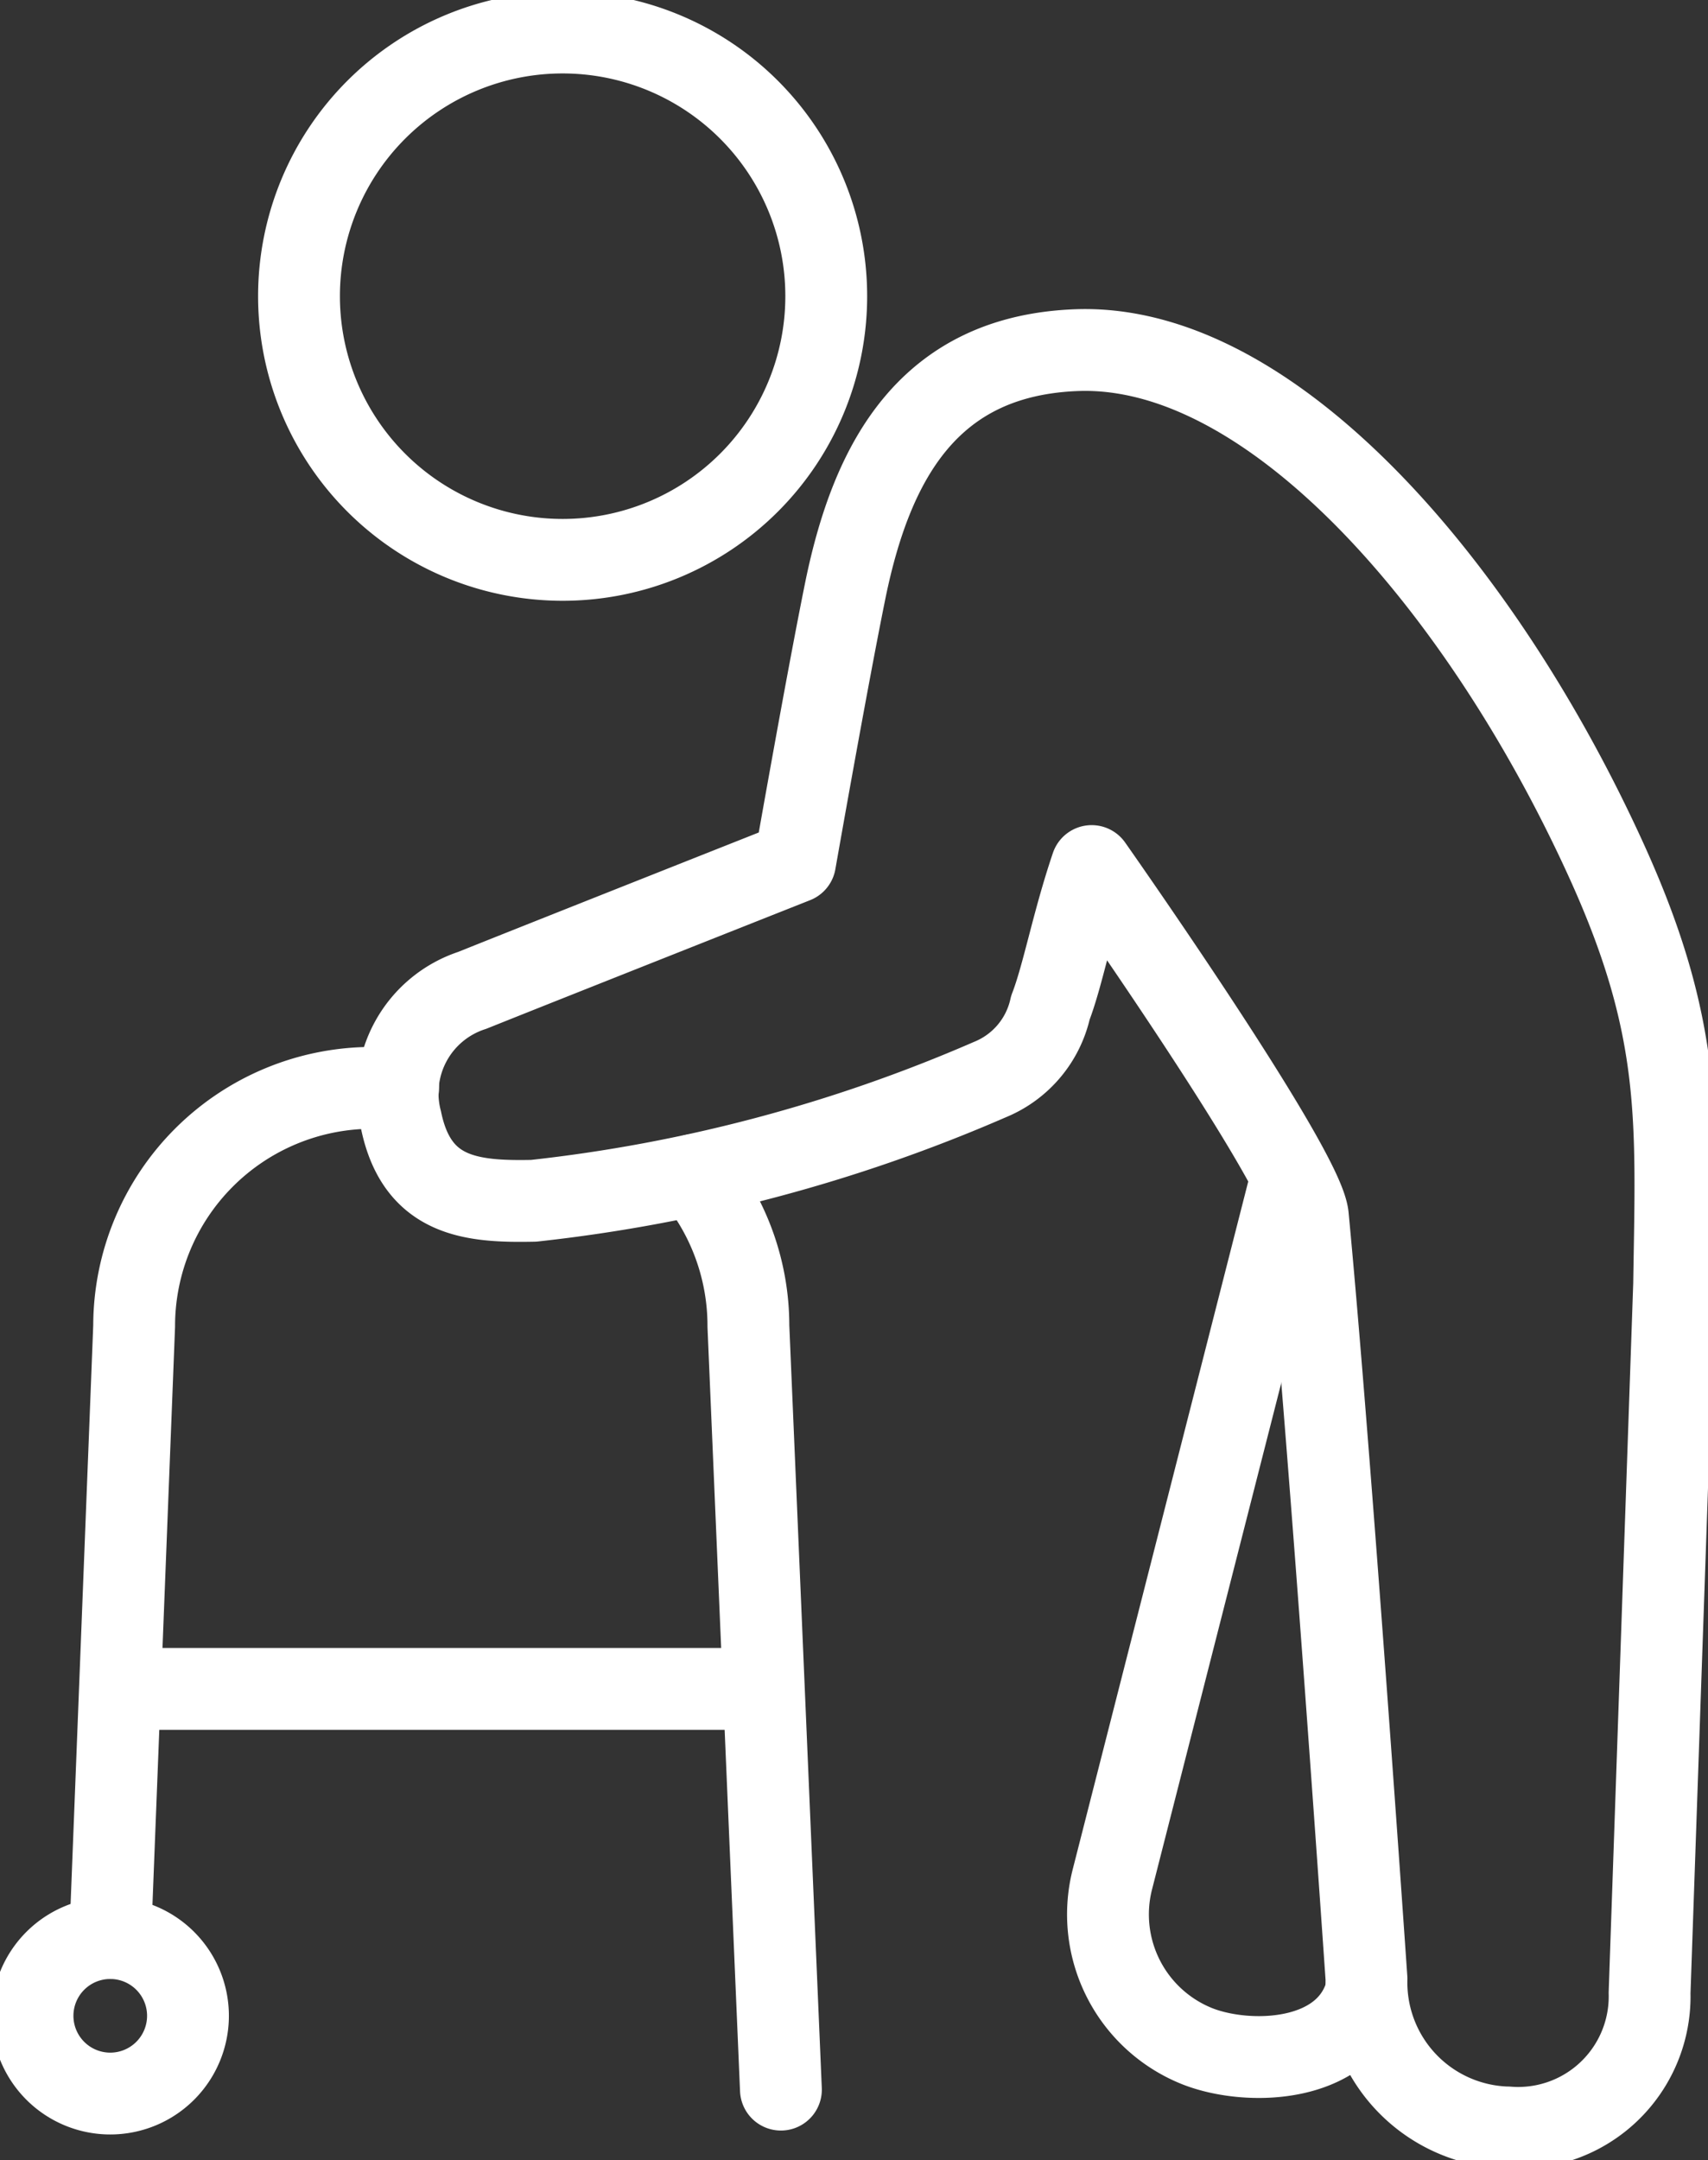
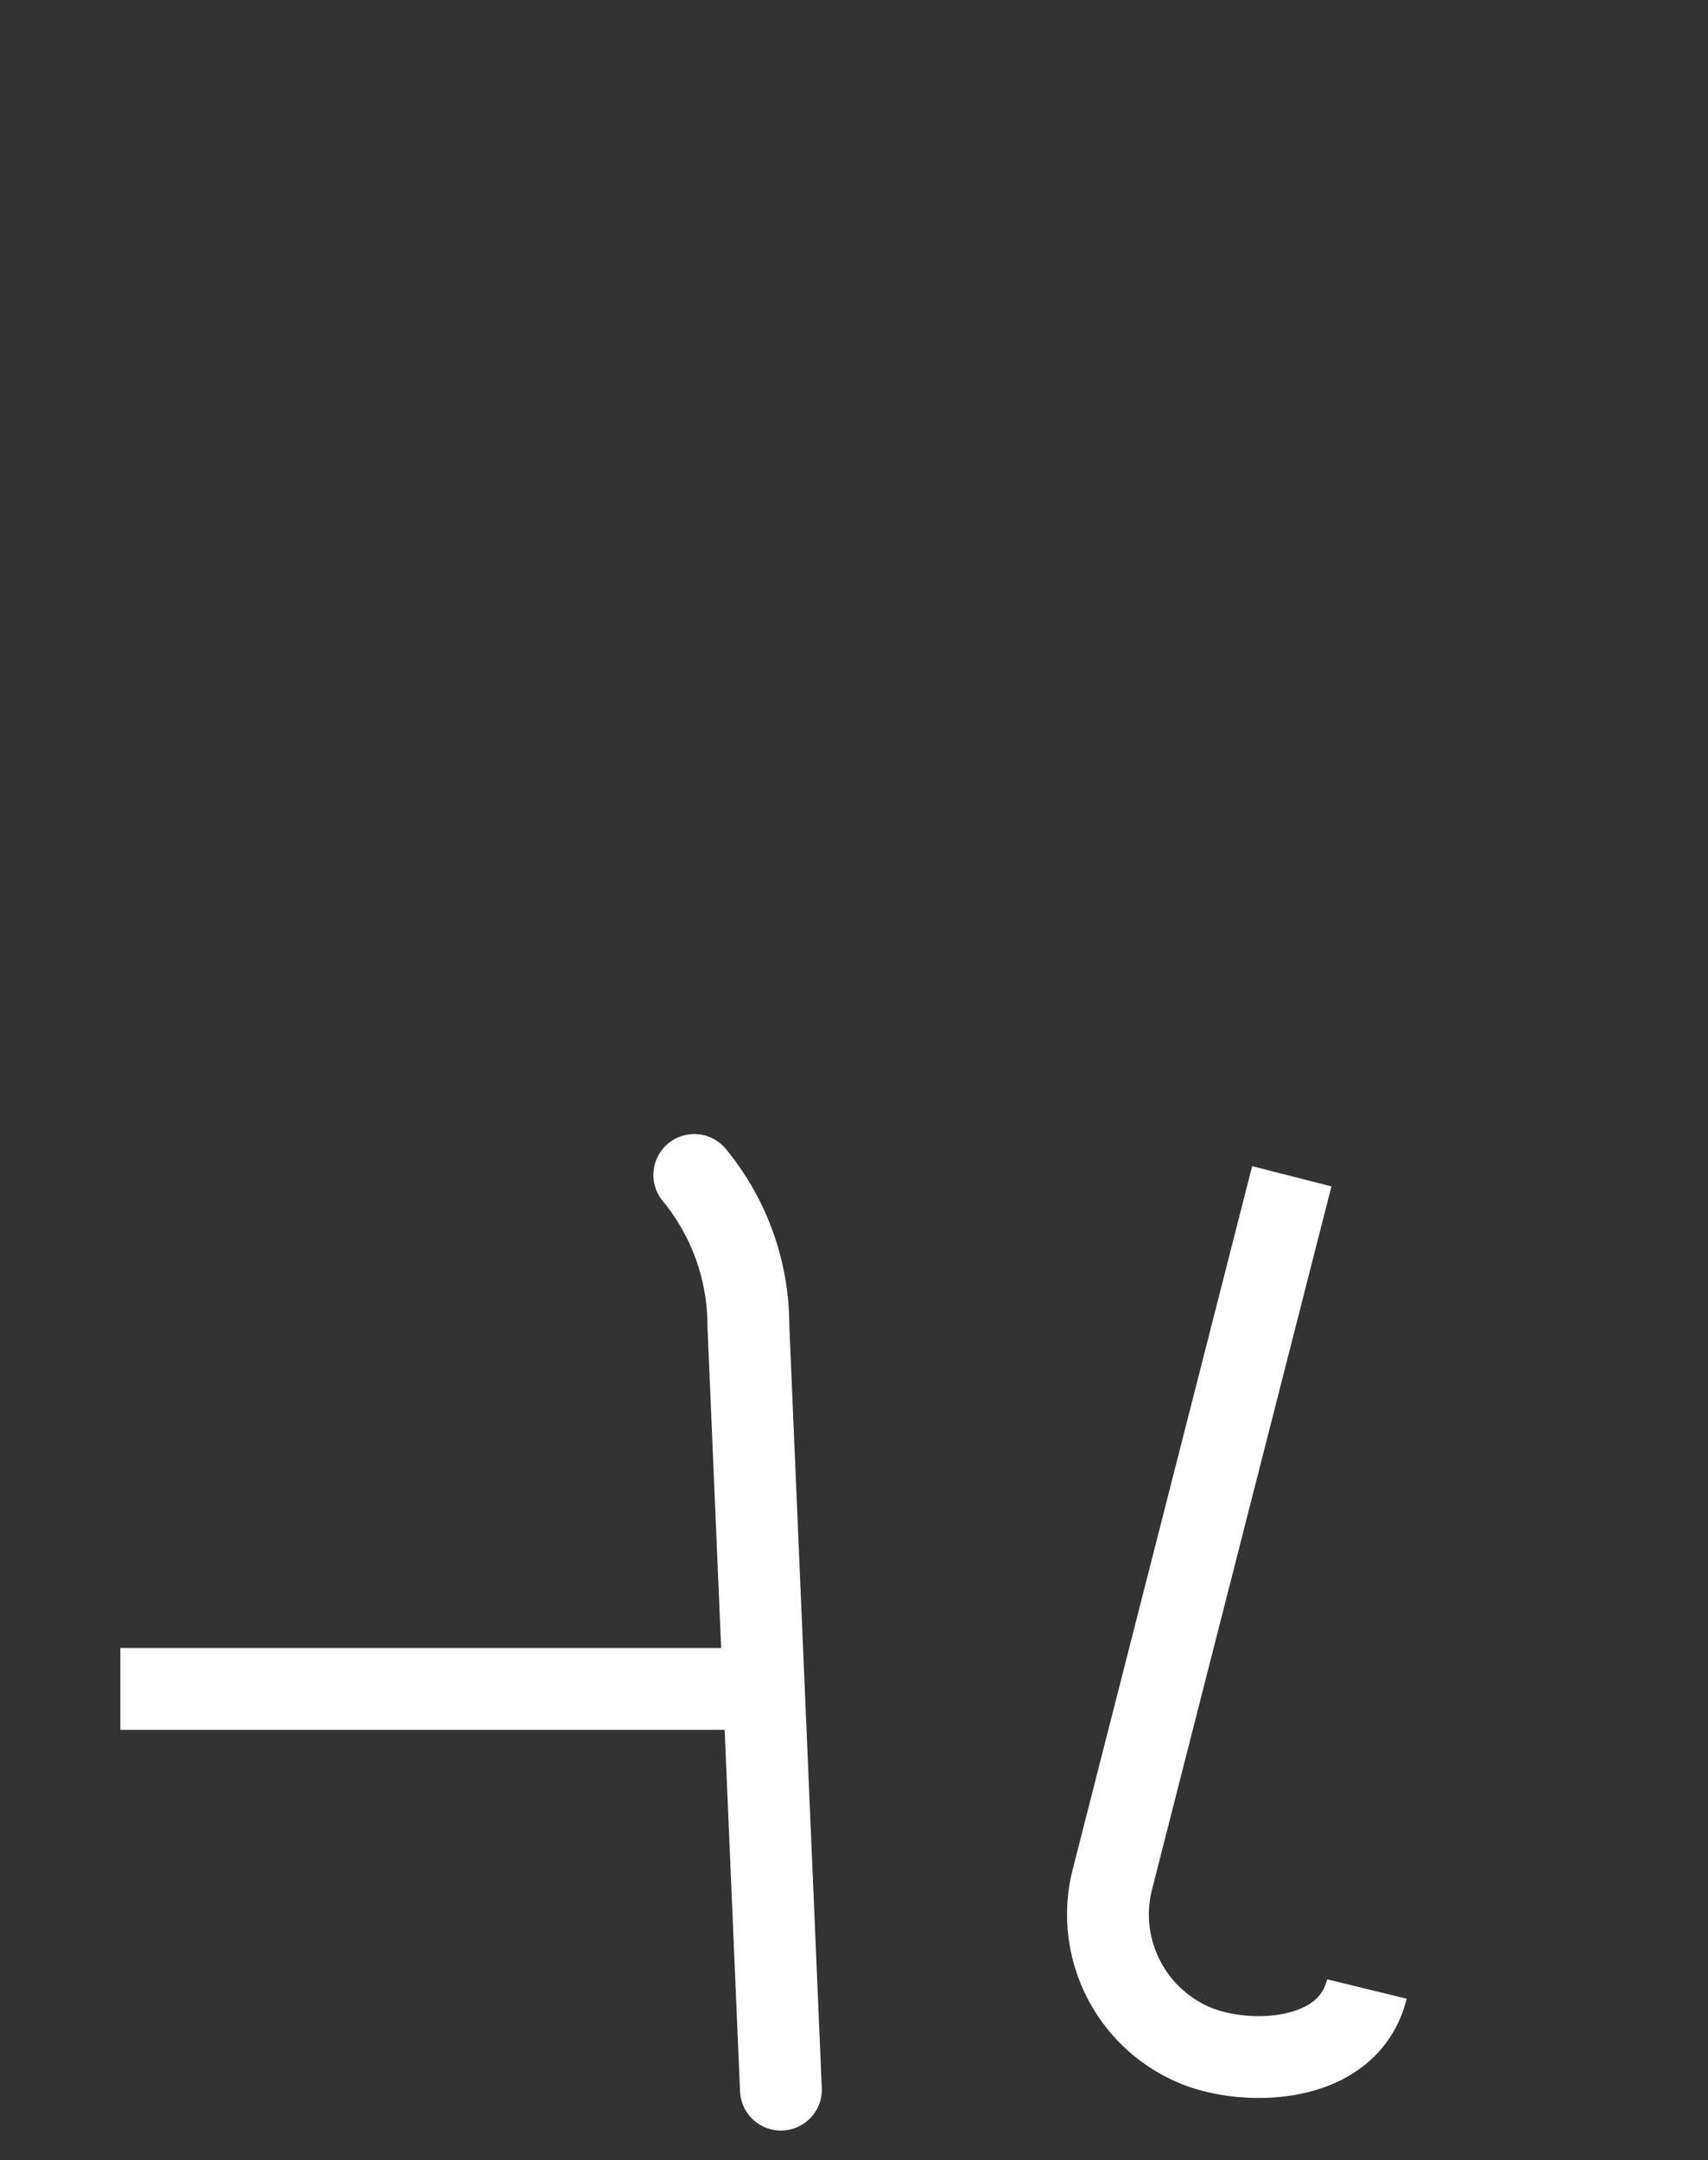
<svg xmlns="http://www.w3.org/2000/svg" width="41.751" height="52.79" viewBox="0 0 41.751 52.79">
  <rect x="0" y="0" width="41.751" height="52.79" fill="#333333" stroke="none" />
  <defs>
    <clipPath id="clip-path">
      <rect id="Rectangle_18" data-name="Rectangle 18" width="41.751" height="52.79" fill="none" stroke="#fff" stroke-width="1" />
    </clipPath>
  </defs>
  <g id="Group_408" data-name="Group 408" transform="translate(0 0)">
    <g id="Group_407" data-name="Group 407" transform="translate(0 0)" clip-path="url(#clip-path)">
      <path id="Path_1062" data-name="Path 1062" d="M38.59,36.183,34.2,53.384a3.468,3.468,0,0,0,2.061,4.053c1.237.5,3.715.455,4.165-1.391" transform="translate(-7.013 -7.435)" fill="none" stroke="#fff" stroke-linejoin="round" stroke-width="2" />
-       <path id="Path_1063" data-name="Path 1063" d="M21.951,23.284s-6.4,2.535-7.891,3.134A2.643,2.643,0,0,0,12.321,29.6c.389,1.869,1.714,1.993,3.241,1.961A38.39,38.39,0,0,0,26.711,28.6a2.467,2.467,0,0,0,1.481-1.757c.309-.8.54-2.078,1.009-3.463,0,0,5.169,7.344,5.285,8.563.556,5.839,1.433,18.634,1.433,18.634a3.545,3.545,0,0,0,3.413,3.631h.029a3.213,3.213,0,0,0,3.478-3.288l.6-17.318c.061-4.005.215-6.234-1.645-10.331-3.014-6.641-8.146-12.666-12.948-12.5-3.638.13-5.018,2.721-5.662,5.849C22.731,18.845,21.951,23.284,21.951,23.284Z" transform="translate(-2.516 -2.214)" fill="none" stroke="#fff" stroke-linejoin="round" stroke-width="2" />
-       <path id="Path_1064" data-name="Path 1064" d="M15.646,13.889A6.444,6.444,0,1,0,9.2,7.444,6.445,6.445,0,0,0,15.646,13.889Z" transform="translate(-1.891 -0.206)" fill="none" stroke="#fff" stroke-linejoin="round" stroke-width="2" />
      <line id="Line_14" data-name="Line 14" x2="15.688" transform="translate(2.942 41.276)" fill="none" stroke="#fff" stroke-linejoin="round" stroke-width="2" />
-       <path id="Path_1065" data-name="Path 1065" d="M4.8,61.516a1.9,1.9,0,1,1-1.9-1.9A1.9,1.9,0,0,1,4.8,61.516Z" transform="translate(-0.205 -12.25)" fill="none" stroke="#fff" stroke-linecap="round" stroke-linejoin="round" stroke-width="2" />
      <path id="Path_1066" data-name="Path 1066" d="M21.361,36.143a5.8,5.8,0,0,1,1.322,3.694l.795,18.66" transform="translate(-4.389 -7.427)" fill="none" stroke="#fff" stroke-linecap="round" stroke-linejoin="round" stroke-width="2" />
-       <path id="Path_1067" data-name="Path 1067" d="M3.391,54.242l.585-14.956A5.824,5.824,0,0,1,9.8,33.463h.63" transform="translate(-0.697 -6.876)" fill="none" stroke="#fff" stroke-linecap="round" stroke-linejoin="round" stroke-width="2" />
    </g>
  </g>
</svg>